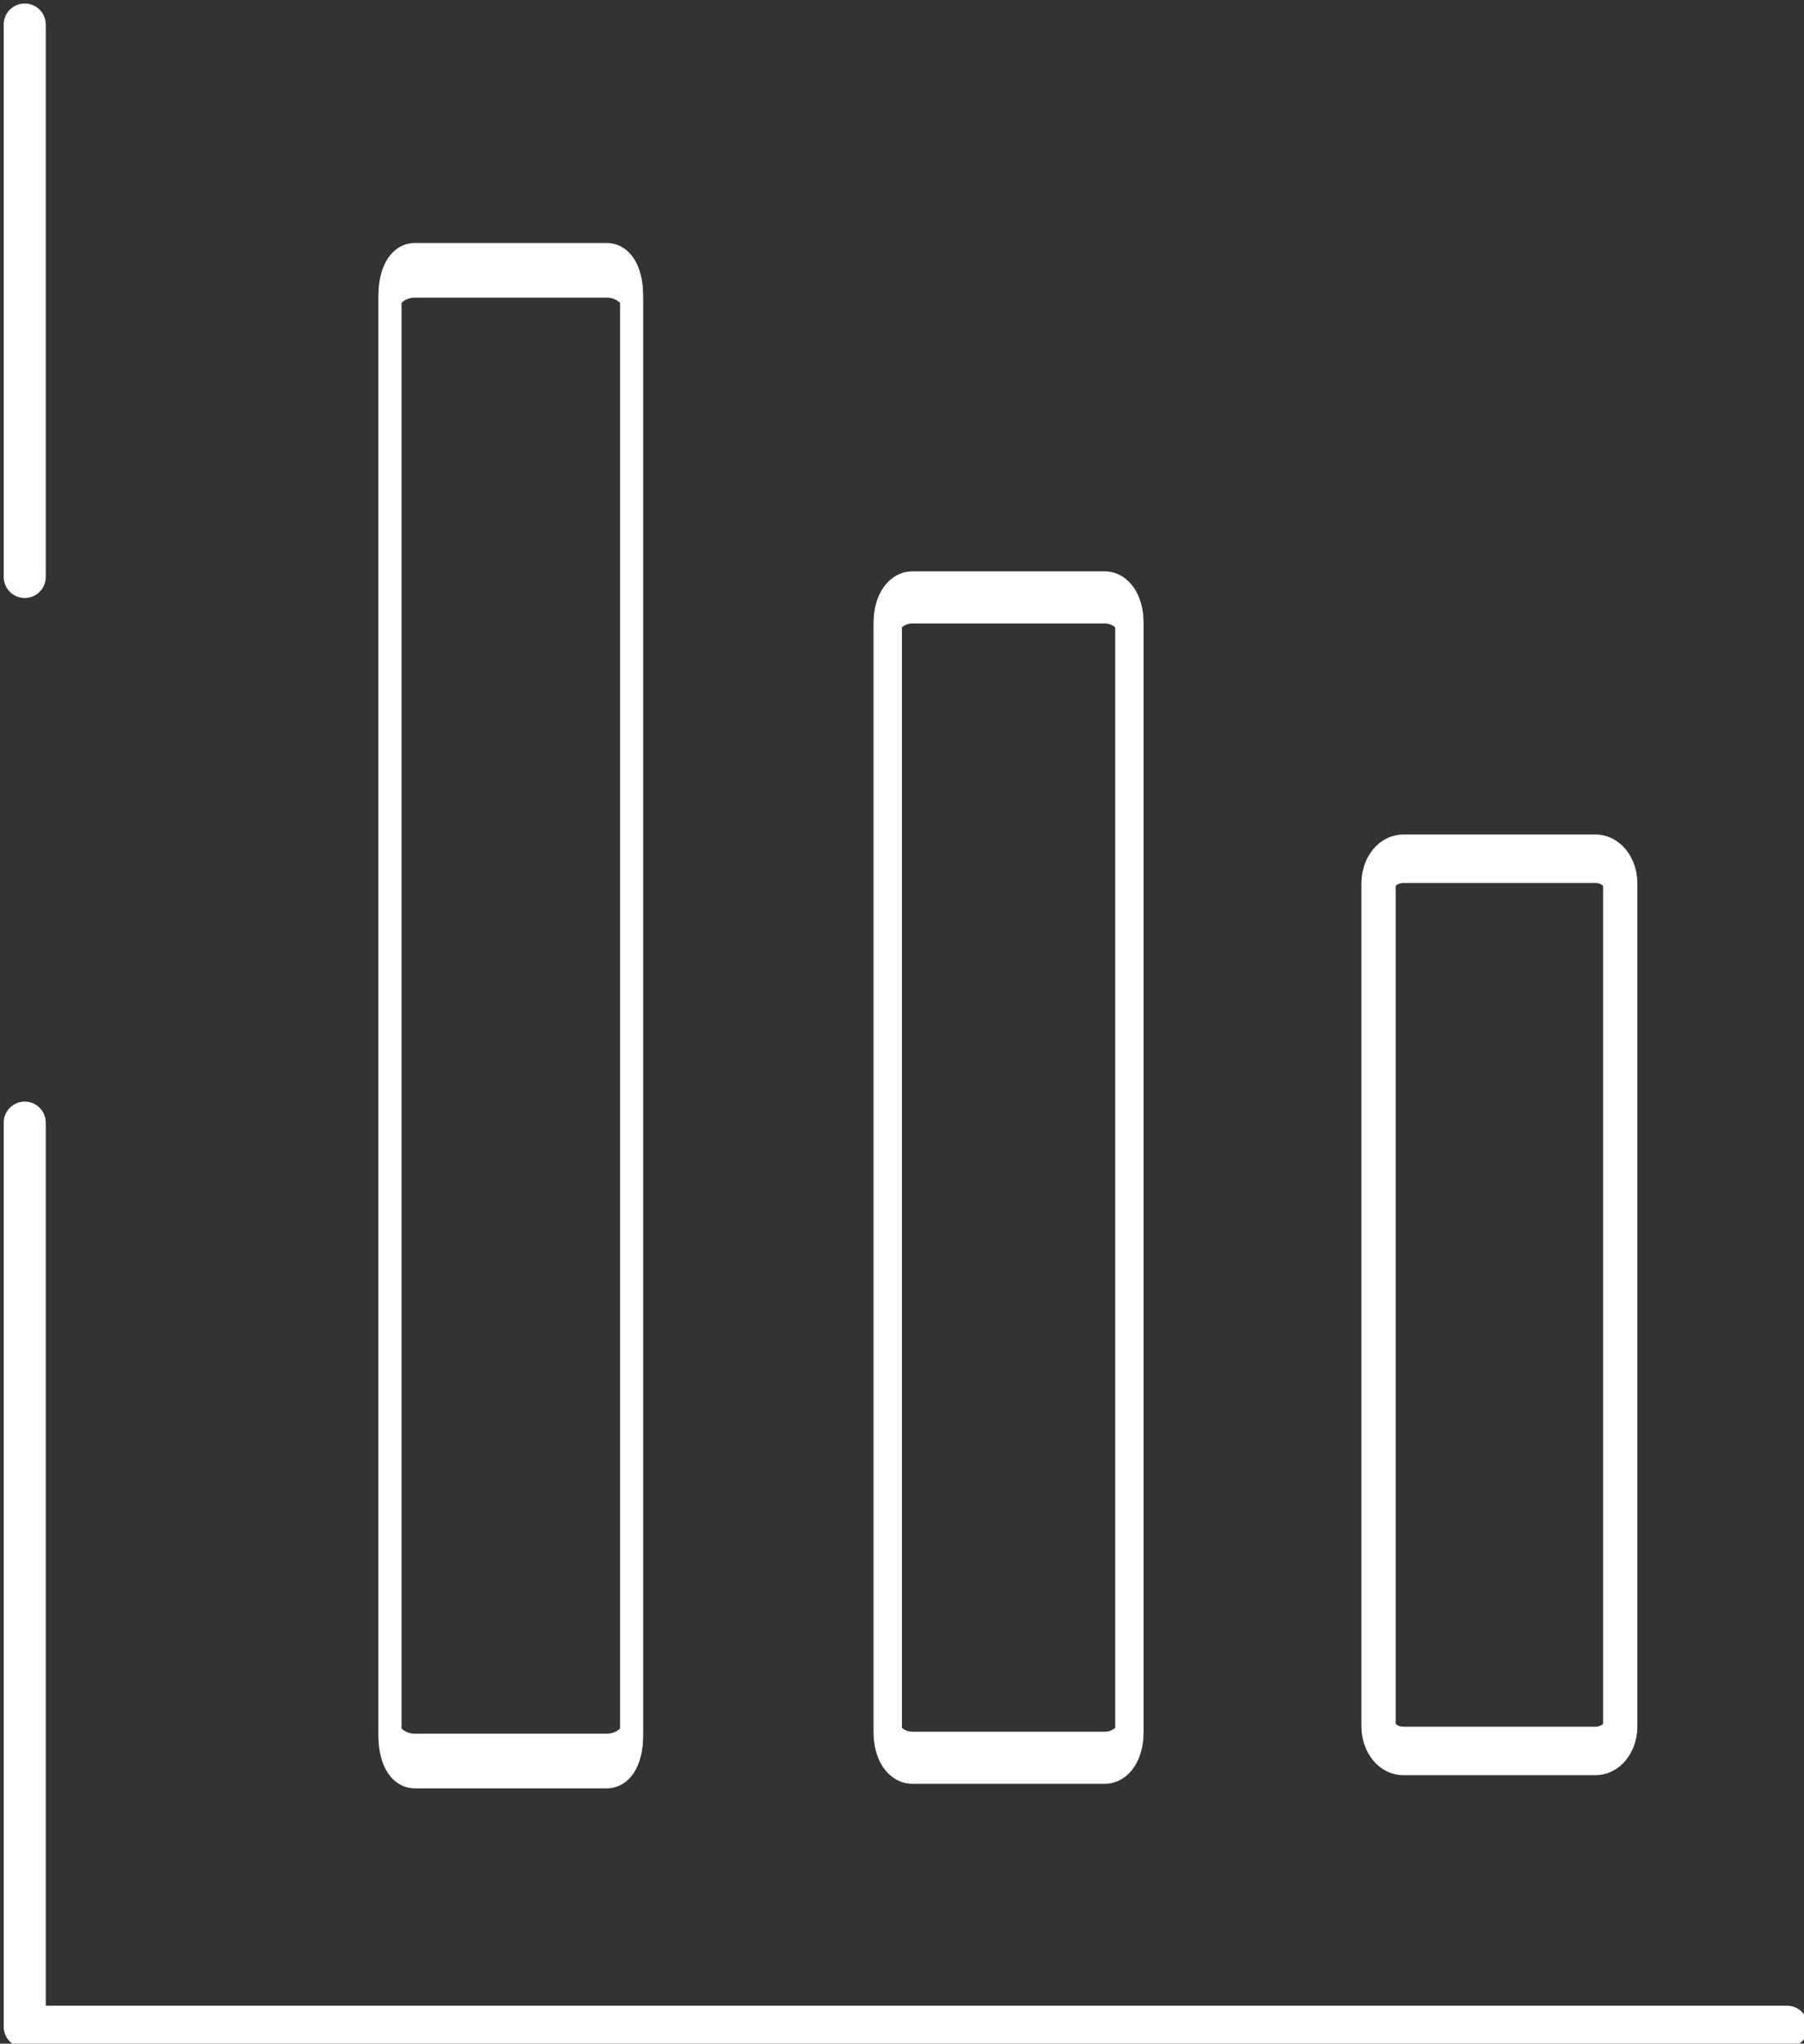
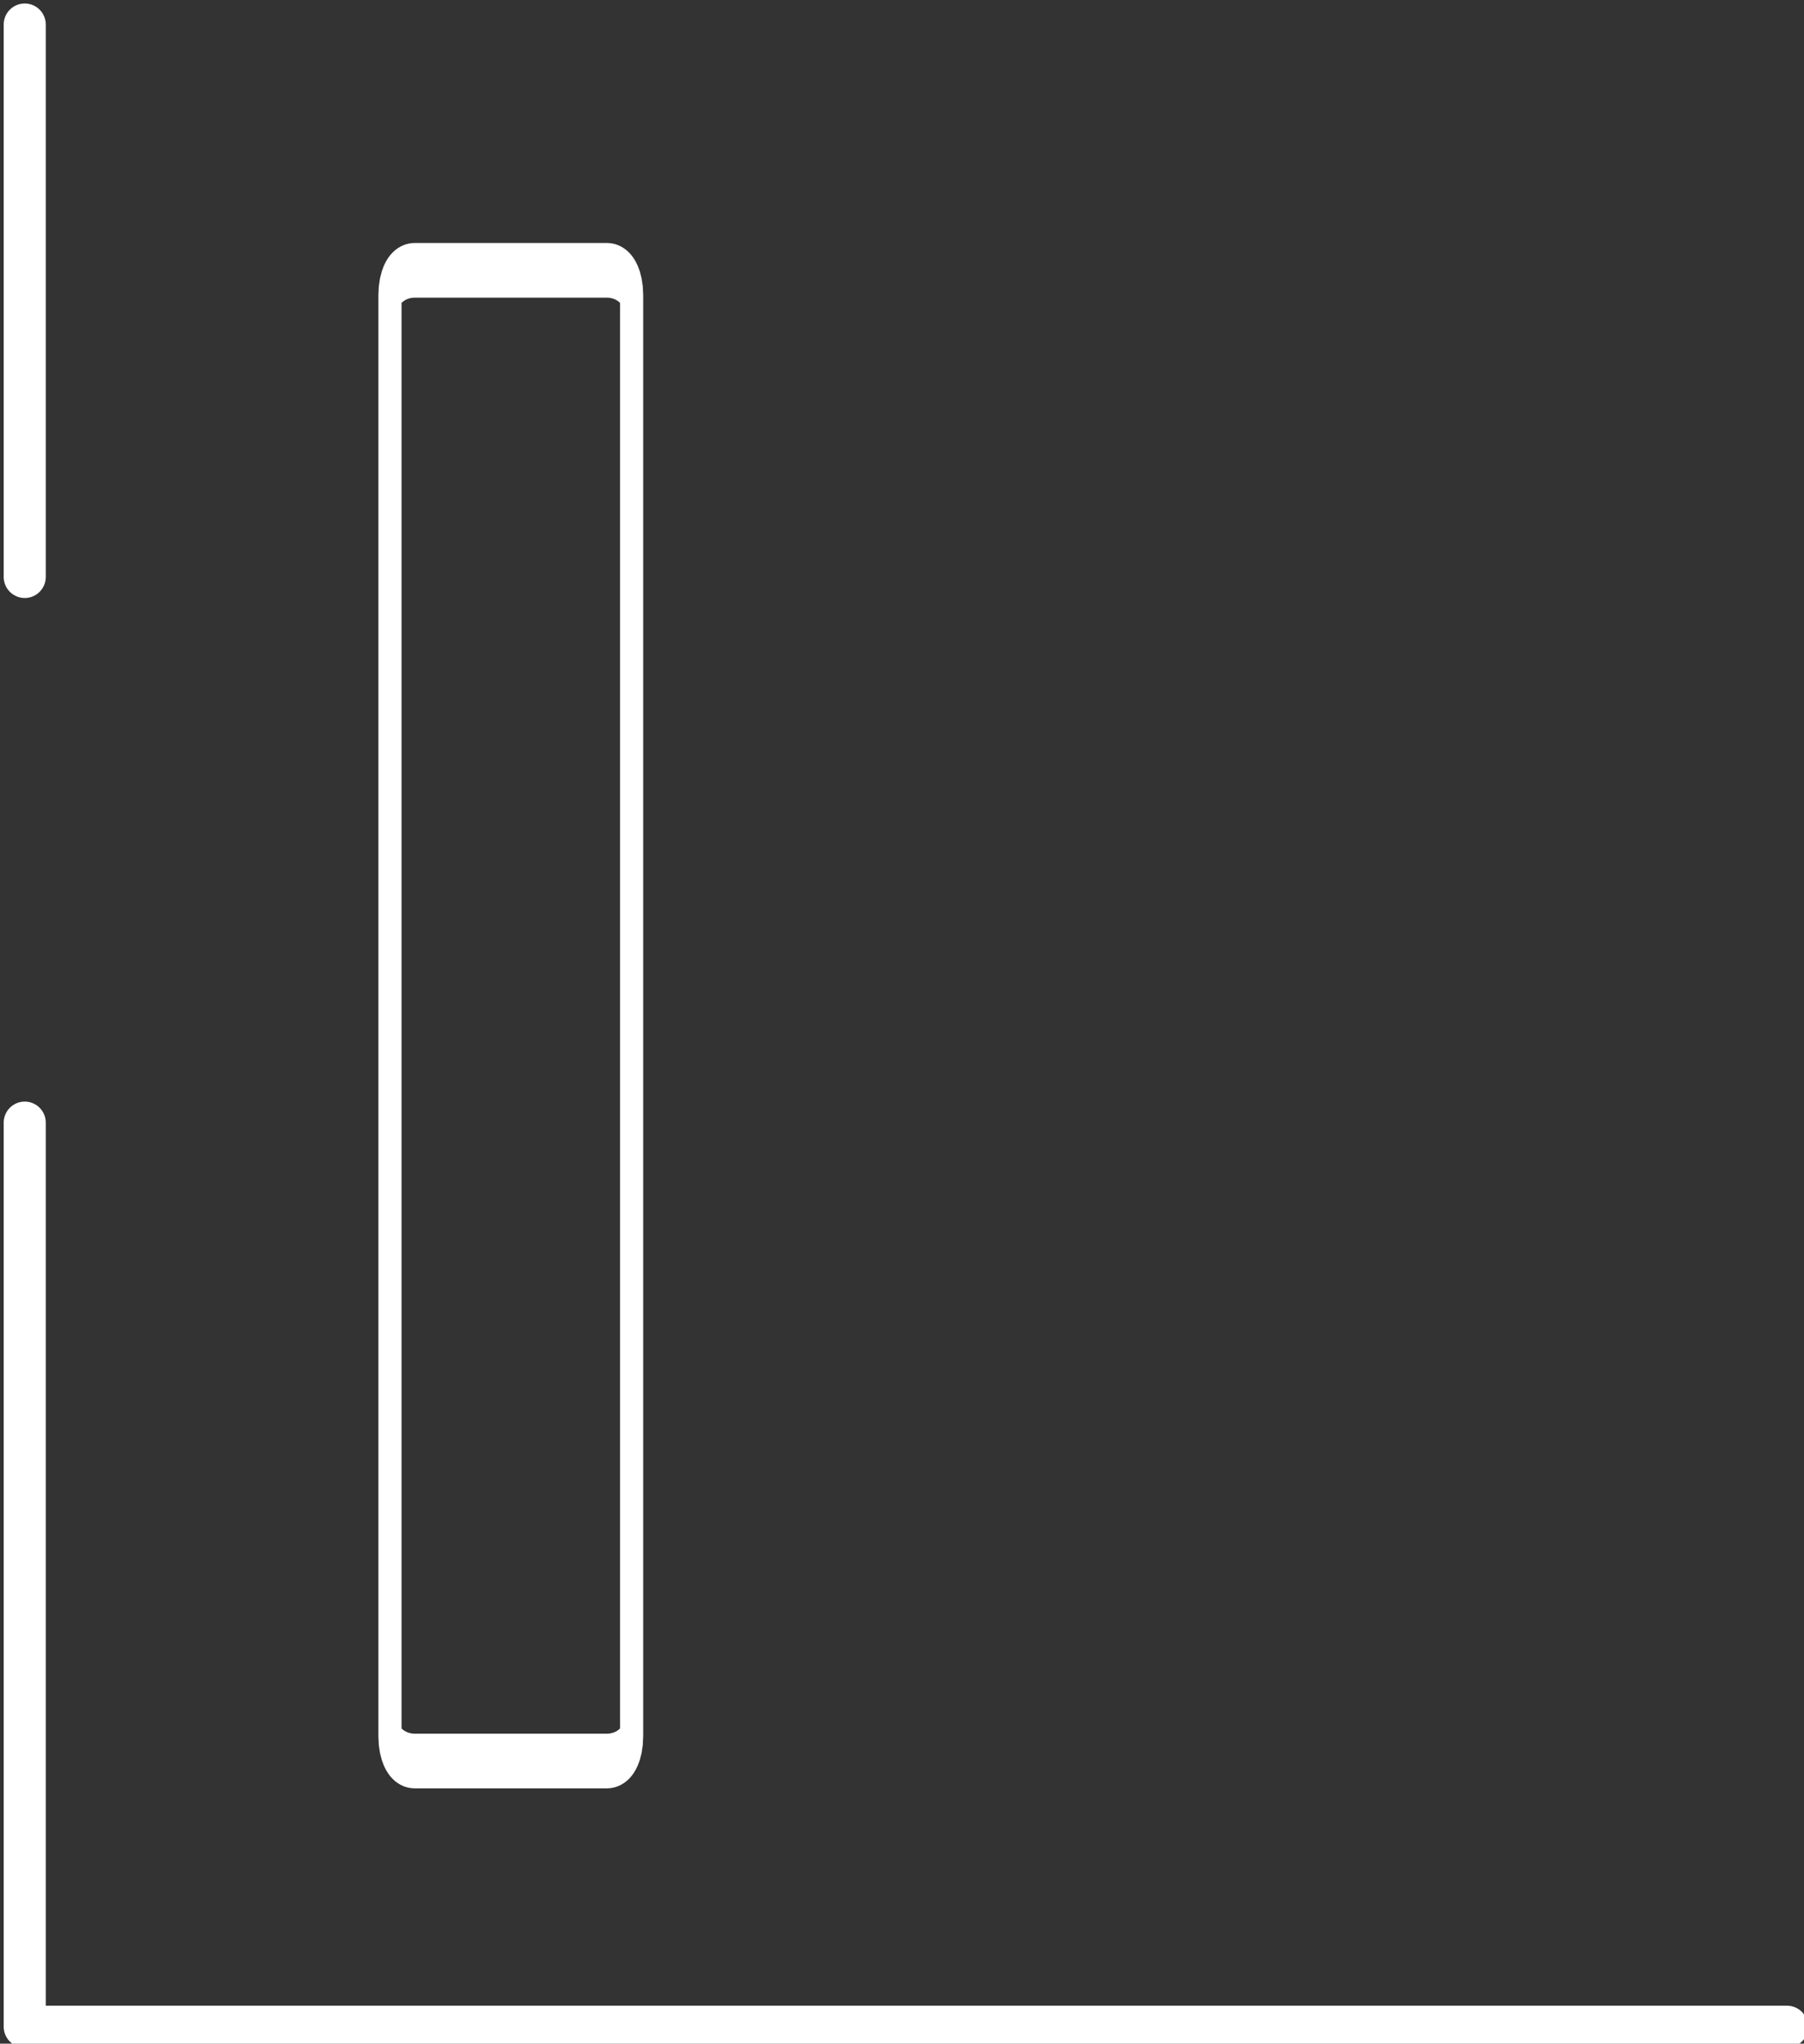
<svg xmlns="http://www.w3.org/2000/svg" xmlns:ns1="http://www.inkscape.org/namespaces/inkscape" xmlns:ns2="http://sodipodi.sourceforge.net/DTD/sodipodi-0.dtd" width="47.372mm" height="53.654mm" viewBox="0 0 47.372 53.654" version="1.1" id="svg20199" ns1:version="1.0.1 (3bc2e813f5, 2020-09-07)" ns2:docname="icon-cil.svg">
  <rect x="0" y="0" width="47.372" height="53.654" fill="#333333" stroke="none" />
  <defs id="defs20193" />
  <ns2:namedview id="base" pagecolor="#ffffff" bordercolor="#666666" borderopacity="1.0" ns1:pageopacity="0.0" ns1:pageshadow="2" ns1:zoom="0.35" ns1:cx="-333.33607" ns1:cy="75.67972" ns1:document-units="mm" ns1:current-layer="layer1" ns1:document-rotation="0" showgrid="false" fit-margin-top="0" fit-margin-left="0" fit-margin-right="0" fit-margin-bottom="0" ns1:window-width="1491" ns1:window-height="1041" ns1:window-x="2024" ns1:window-y="0" ns1:window-maximized="0" />
  <g ns1:label="Vrstva 1" ns1:groupmode="layer" id="layer1" transform="translate(-194.029,-128.143)">
    <g transform="matrix(0.649,0,0,0.612,-454.568,-269.931)" id="g14427" style="clip-rule:evenodd;fill-rule:evenodd;stroke-miterlimit:10">
      <g transform="matrix(0.753,0,0,0.798,280.423,143.976)" id="g14409">
        <path d="m 956.118,635.994 v 29.699" style="fill:none;stroke:#ffffff;stroke-width:2.26px;stroke-linecap:round;stroke-linejoin:round;stroke-miterlimit:1.5" id="path14407" />
      </g>
      <g transform="matrix(0.753,0,0,0.798,280.423,143.976)" id="g14413">
        <path d="m 956.118,695.025 v 48.603 h 94.692" style="fill:none;stroke:#ffffff;stroke-width:2.26px;stroke-linecap:round;stroke-linejoin:round;stroke-miterlimit:1.5" id="path14411" />
      </g>
      <g transform="matrix(-0.422,0,0,0.632,1475.83,251.387)" id="g14417">
-         <path d="m 996.854,691.395 v 57.2 c 0,0.927 -1.063,1.679 -2.372,1.679 h -18.427 c -1.309,0 -2.372,-0.752 -2.372,-1.679 v -57.2 c 0,-0.927 1.063,-1.679 2.372,-1.679 h 18.427 c 1.309,0 2.372,0.752 2.372,1.679 z" style="fill:none;stroke:#ffffff;stroke-width:3.29px;stroke-linecap:round;stroke-linejoin:round;stroke-miterlimit:1.5" id="path14415" />
-       </g>
+         </g>
      <g transform="matrix(-0.422,0,0,0.822,1455.97,109.128)" id="g14421">
-         <path d="m 996.854,691.007 v 57.976 c 0,0.713 -1.063,1.291 -2.372,1.291 h -18.427 c -1.309,0 -2.372,-0.578 -2.372,-1.291 v -57.976 c 0,-0.713 1.063,-1.291 2.372,-1.291 h 18.427 c 1.309,0 2.372,0.578 2.372,1.291 z" style="fill:none;stroke:#ffffff;stroke-width:2.72px;stroke-linecap:round;stroke-linejoin:round;stroke-miterlimit:1.5" id="path14419" />
-       </g>
+         </g>
      <g transform="matrix(-0.422,0,0,1.056,1435.83,-66.296)" id="g14425">
        <path d="m 996.854,690.721 v 58.548 c 0,0.555 -1.063,1.005 -2.372,1.005 h -18.427 c -1.309,0 -2.372,-0.45 -2.372,-1.005 v -58.548 c 0,-0.555 1.063,-1.005 2.372,-1.005 h 18.427 c 1.309,0 2.372,0.45 2.372,1.005 z" style="fill:none;stroke:#ffffff;stroke-width:2.22px;stroke-linecap:round;stroke-linejoin:round;stroke-miterlimit:1.5" id="path14423" />
      </g>
    </g>
  </g>
</svg>